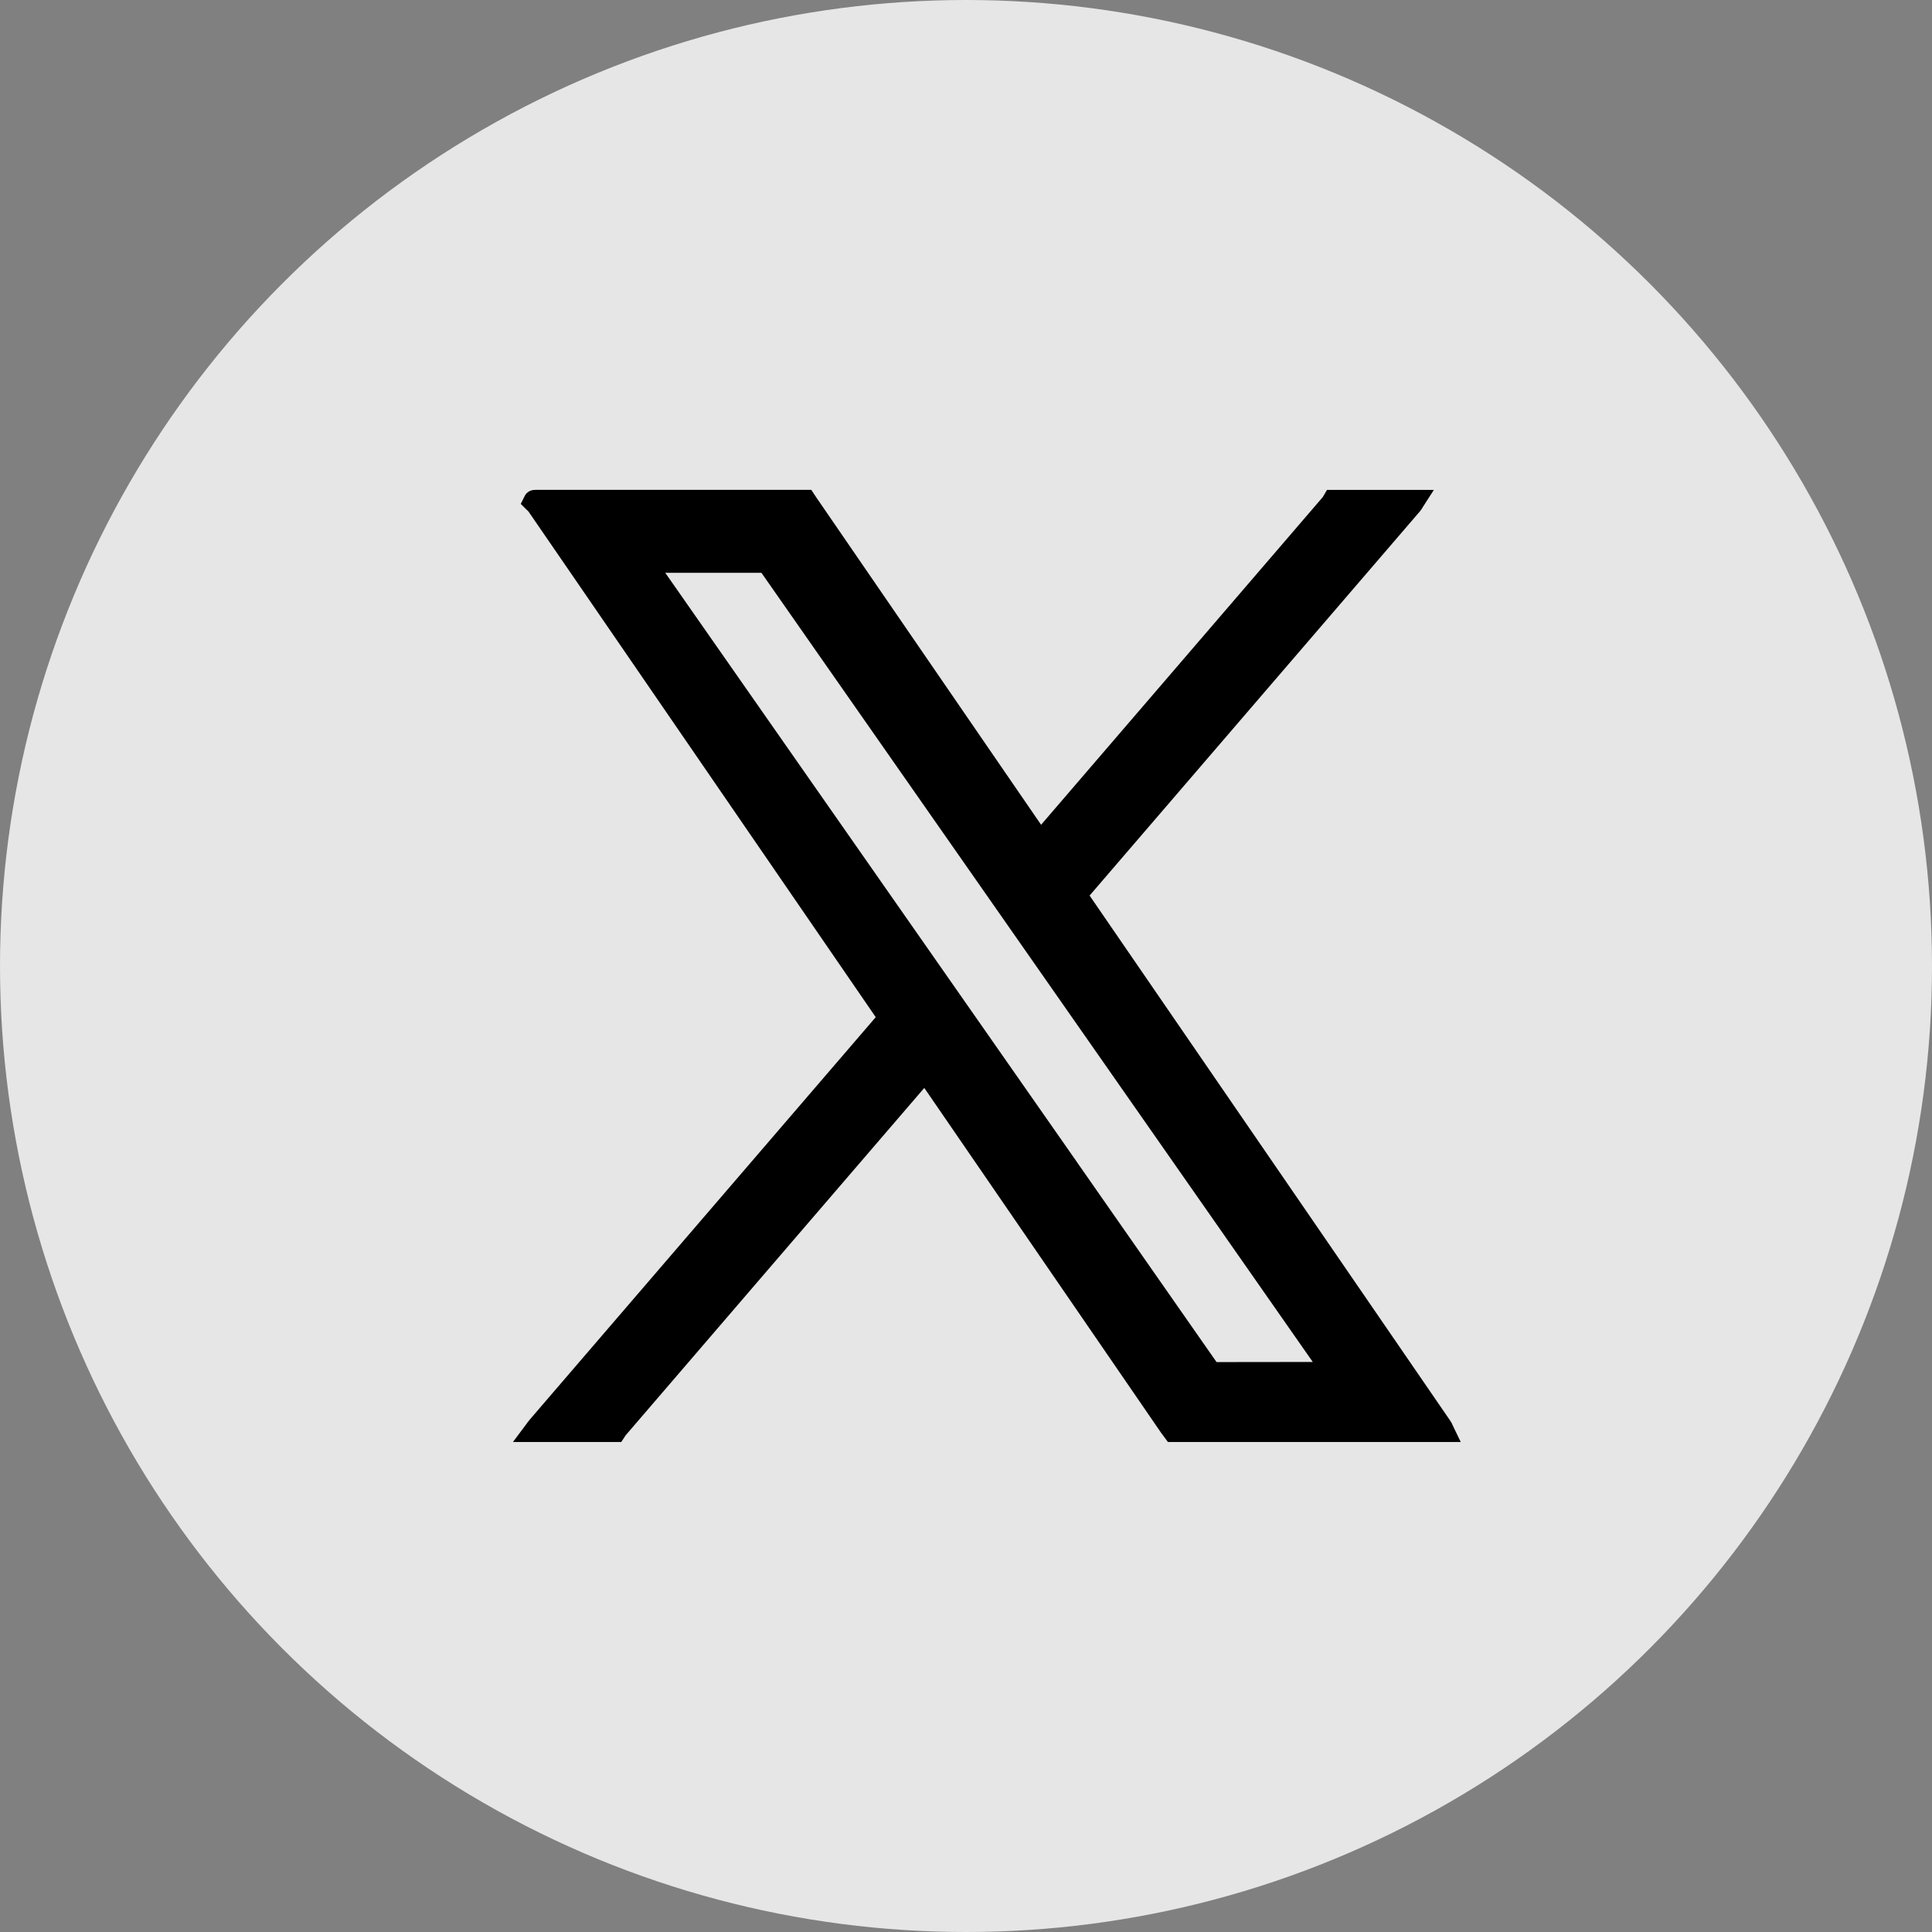
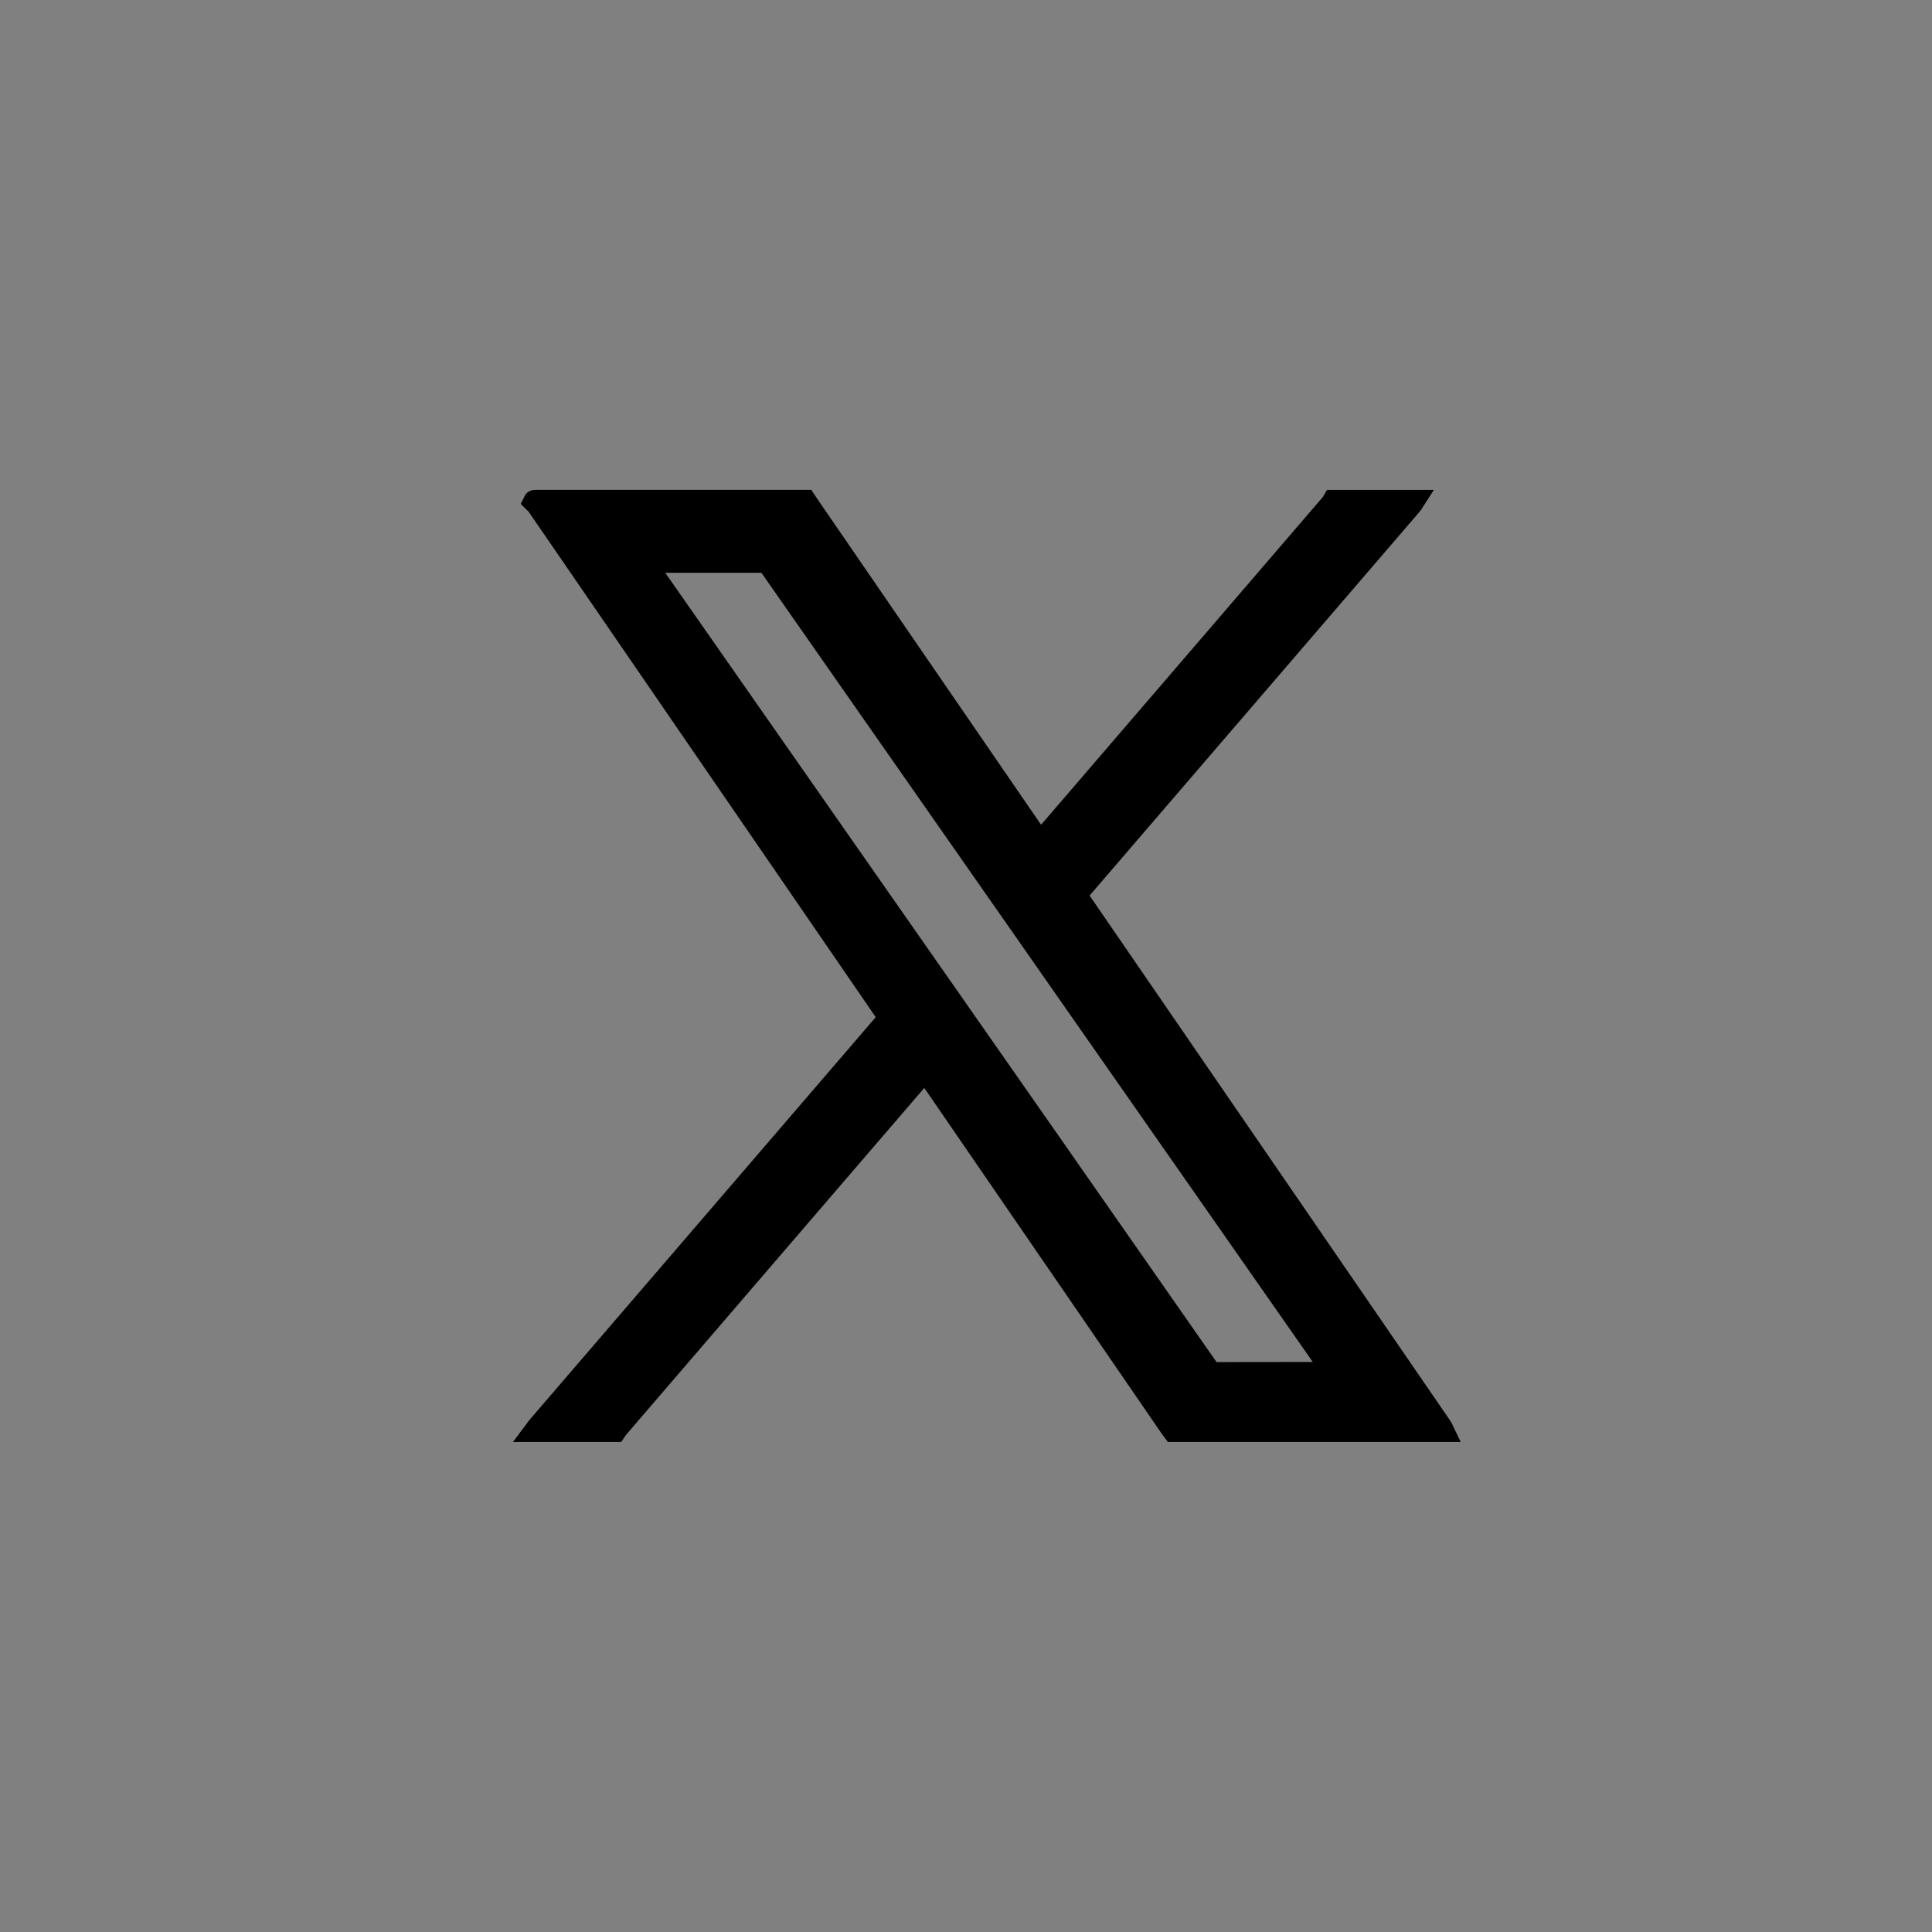
<svg xmlns="http://www.w3.org/2000/svg" id="_レイヤー_2" viewBox="0 0 495.04 495.04">
  <rect x="0" y="0" width="495.04" height="495.04" fill="#808080" stroke="none" />
  <defs>
    <style>.cls-1{fill:#000;stroke-width:0px;}.cls-2{fill:#fff;opacity:.8;}</style>
  </defs>
  <g id="_ヘッダー:x">
-     <circle class="cls-2" cx="247.52" cy="247.52" r="247.52" />
    <path class="cls-1" d="M299.27,369.5l-1.11-1.49c-.23-.3-.45-.6-.67-.91l-60.66-88.34-38.52,44.8c-12.68,14.75-38.03,44.25-38.03,44.25,0,0-.03.05-.06.1-.06.1-.13.21-.2.31l-.84,1.27h-27.75l3.39-4.53.2-.28c.21-.3.43-.59.67-.87,1.09-1.27,2.18-2.55,3.28-3.82l85.42-99.36-79.32-115.51c-3.23-4.7-6.45-9.4-9.69-14.1-.04-.04-.09-.08-.13-.12-.12-.11-.24-.22-.36-.34l-1.45-1.44.86-1.74c.66-1.6,2.07-1.81,2.49-1.84.2-.01.39-.02.58-.02h70.51s1.28,1.93,1.41,2.12l37.84,55.11c6.54,9.53,13.09,19.05,19.63,28.58l41.61-48.4c10.2-11.86,20.4-23.73,30.6-35.6l.03-.06c.06-.12.13-.24.2-.35l.82-1.39h27.38l-2.81,4.37-.1.17c-.15.25-.35.59-.65.94-5.79,6.75-11.59,13.49-17.39,20.23l-67.26,78.23,60.49,88.08c10.66,15.52,21.32,31.04,31.97,46.56.29.42.46.82.59,1.12l.09.2,1.96,4.06h-75.03ZM275.96,297.79c11.93,17.07,23.85,34.14,35.76,51.22,5.66-.02,11.29-.02,16.92-.02h7.74s-141.28-202.22-141.28-202.22h-24.64l105.51,151.02Z" />
  </g>
</svg>